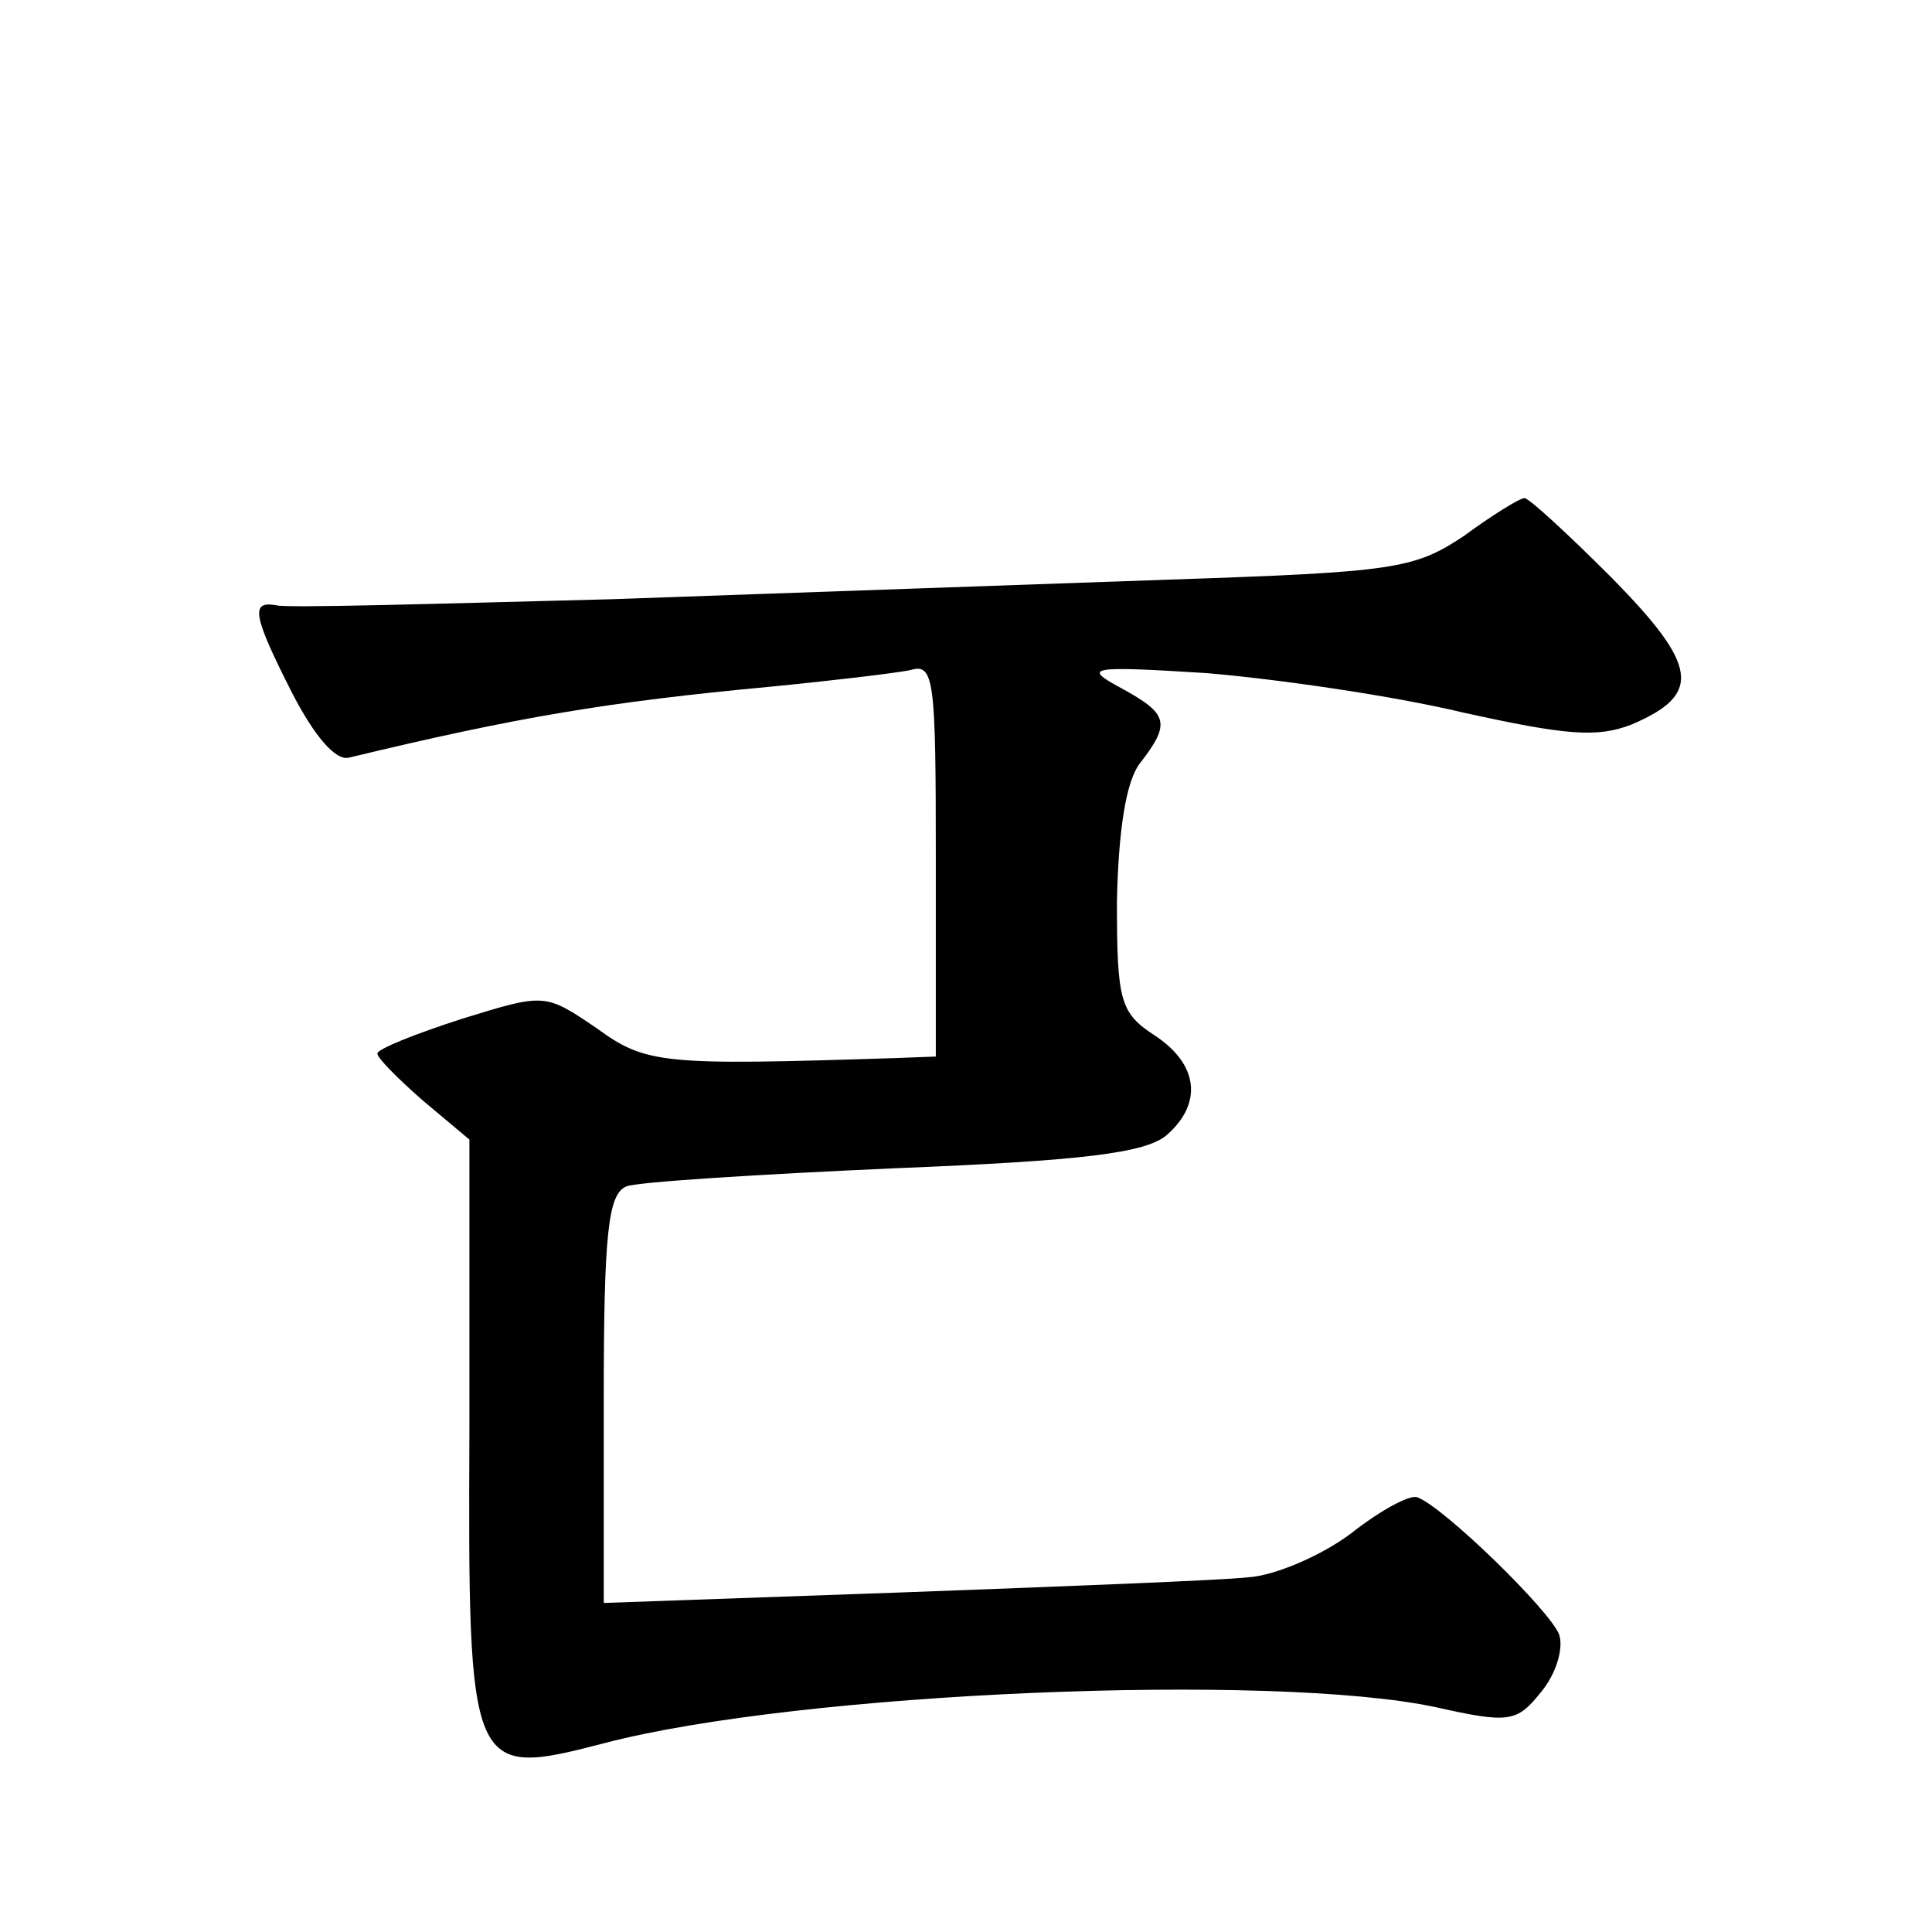
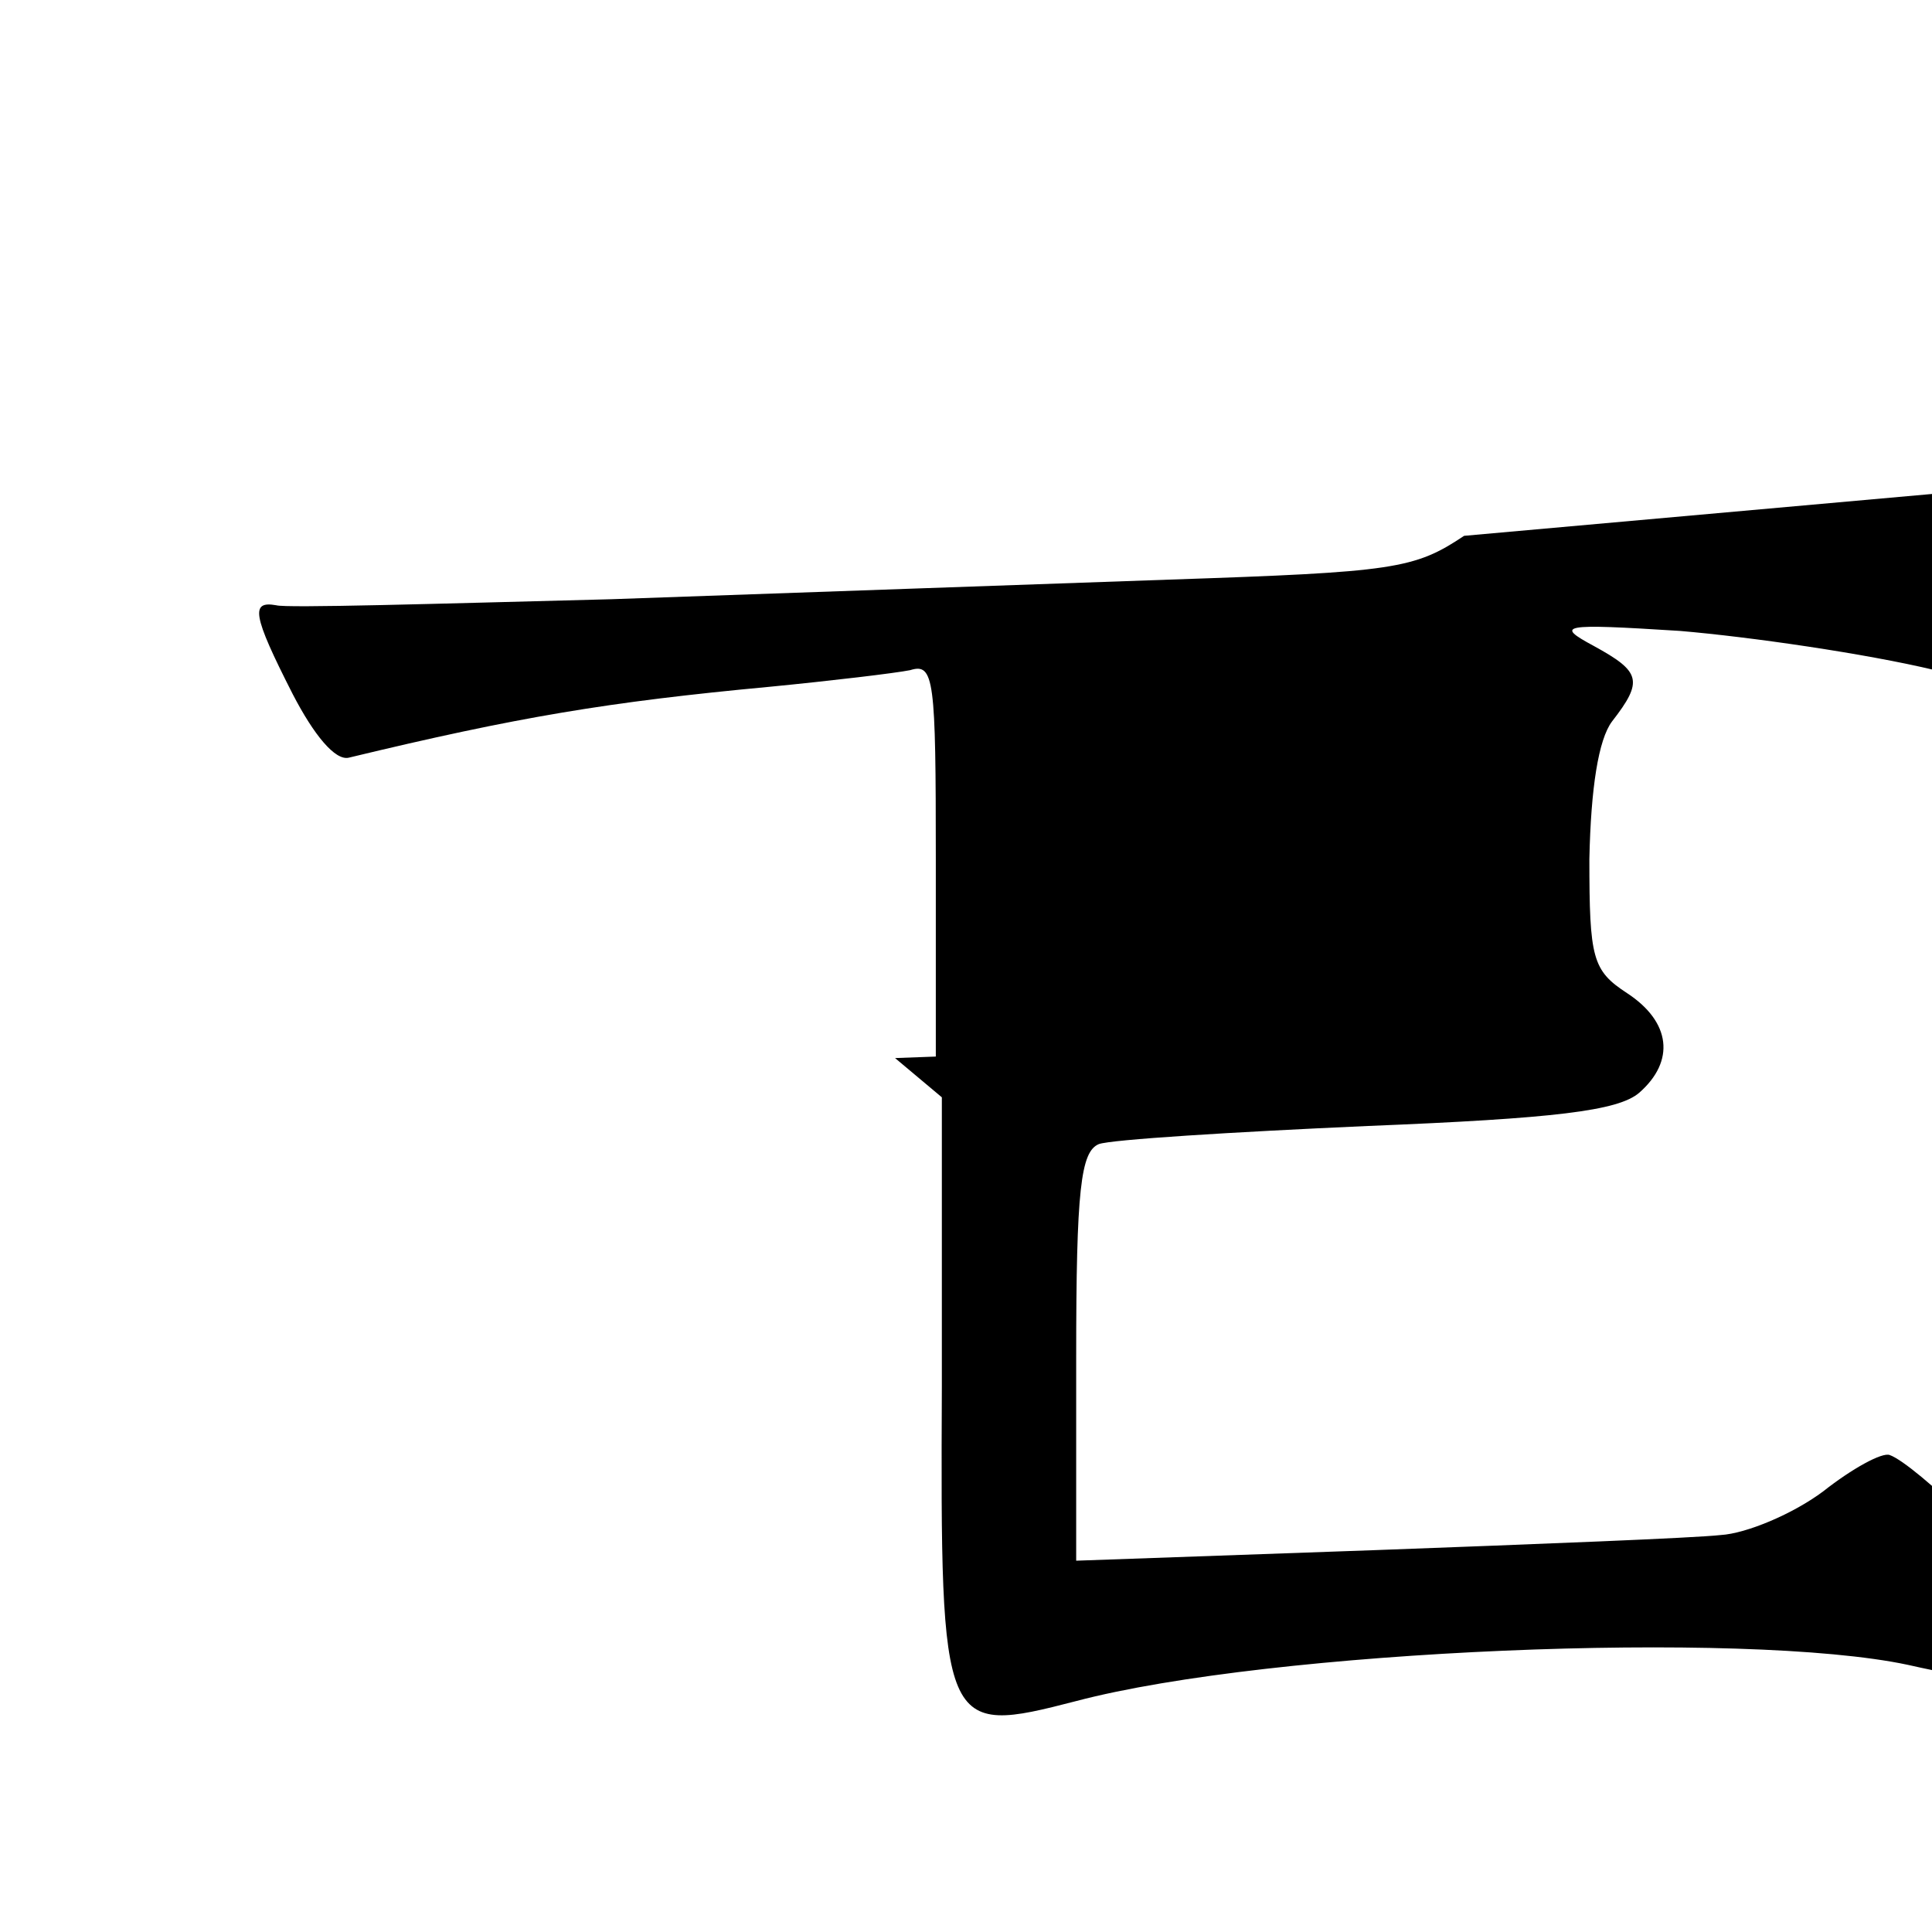
<svg xmlns="http://www.w3.org/2000/svg" version="1.0" width="128pt" height="128pt" viewBox="0 0 128 128" preserveAspectRatio="xMidYMid meet">
  <g transform="translate(0,128) scale(0.1,-0.1)" fill="#0" stroke="none">
-     <path d="M970 925 c-33 -22 -46 -24 -195 -29 -88 -3 -254 -9 -370 -13 -116 -3 -216 -6 -222 -4 -17 3 -16 -6 11 -59 14 -27 28 -44 37 -42 112 27 172 37 279 47 41 4 83 9 93 11 16 5 17 -6 17 -125 l0 -131 -27 -1 c-155 -5 -165 -4 -198 20 -34 23 -34 23 -89 6 -31 -10 -56 -20 -56 -23 0 -3 14 -17 30 -31 l31 -26 0 -191 c-1 -230 0 -232 89 -209 129 34 443 47 551 24 49 -11 54 -10 70 10 10 12 15 29 12 38 -6 16 -77 85 -94 91 -5 2 -25 -9 -44 -24 -20 -15 -51 -28 -68 -29 -18 -2 -121 -6 -229 -10 l-198 -7 0 135 c0 111 3 136 15 141 8 3 88 8 178 12 124 5 166 10 180 22 24 21 21 47 -8 66 -23 15 -25 23 -25 89 1 47 6 79 15 91 21 27 19 33 -12 50 -26 14 -22 15 57 10 47 -4 123 -15 169 -26 68 -15 89 -17 112 -8 47 20 44 39 -13 97 -29 29 -55 53 -58 53 -3 0 -21 -11 -40 -25z" />
+     <path d="M970 925 c-33 -22 -46 -24 -195 -29 -88 -3 -254 -9 -370 -13 -116 -3 -216 -6 -222 -4 -17 3 -16 -6 11 -59 14 -27 28 -44 37 -42 112 27 172 37 279 47 41 4 83 9 93 11 16 5 17 -6 17 -125 l0 -131 -27 -1 l31 -26 0 -191 c-1 -230 0 -232 89 -209 129 34 443 47 551 24 49 -11 54 -10 70 10 10 12 15 29 12 38 -6 16 -77 85 -94 91 -5 2 -25 -9 -44 -24 -20 -15 -51 -28 -68 -29 -18 -2 -121 -6 -229 -10 l-198 -7 0 135 c0 111 3 136 15 141 8 3 88 8 178 12 124 5 166 10 180 22 24 21 21 47 -8 66 -23 15 -25 23 -25 89 1 47 6 79 15 91 21 27 19 33 -12 50 -26 14 -22 15 57 10 47 -4 123 -15 169 -26 68 -15 89 -17 112 -8 47 20 44 39 -13 97 -29 29 -55 53 -58 53 -3 0 -21 -11 -40 -25z" />
  </g>
</svg>